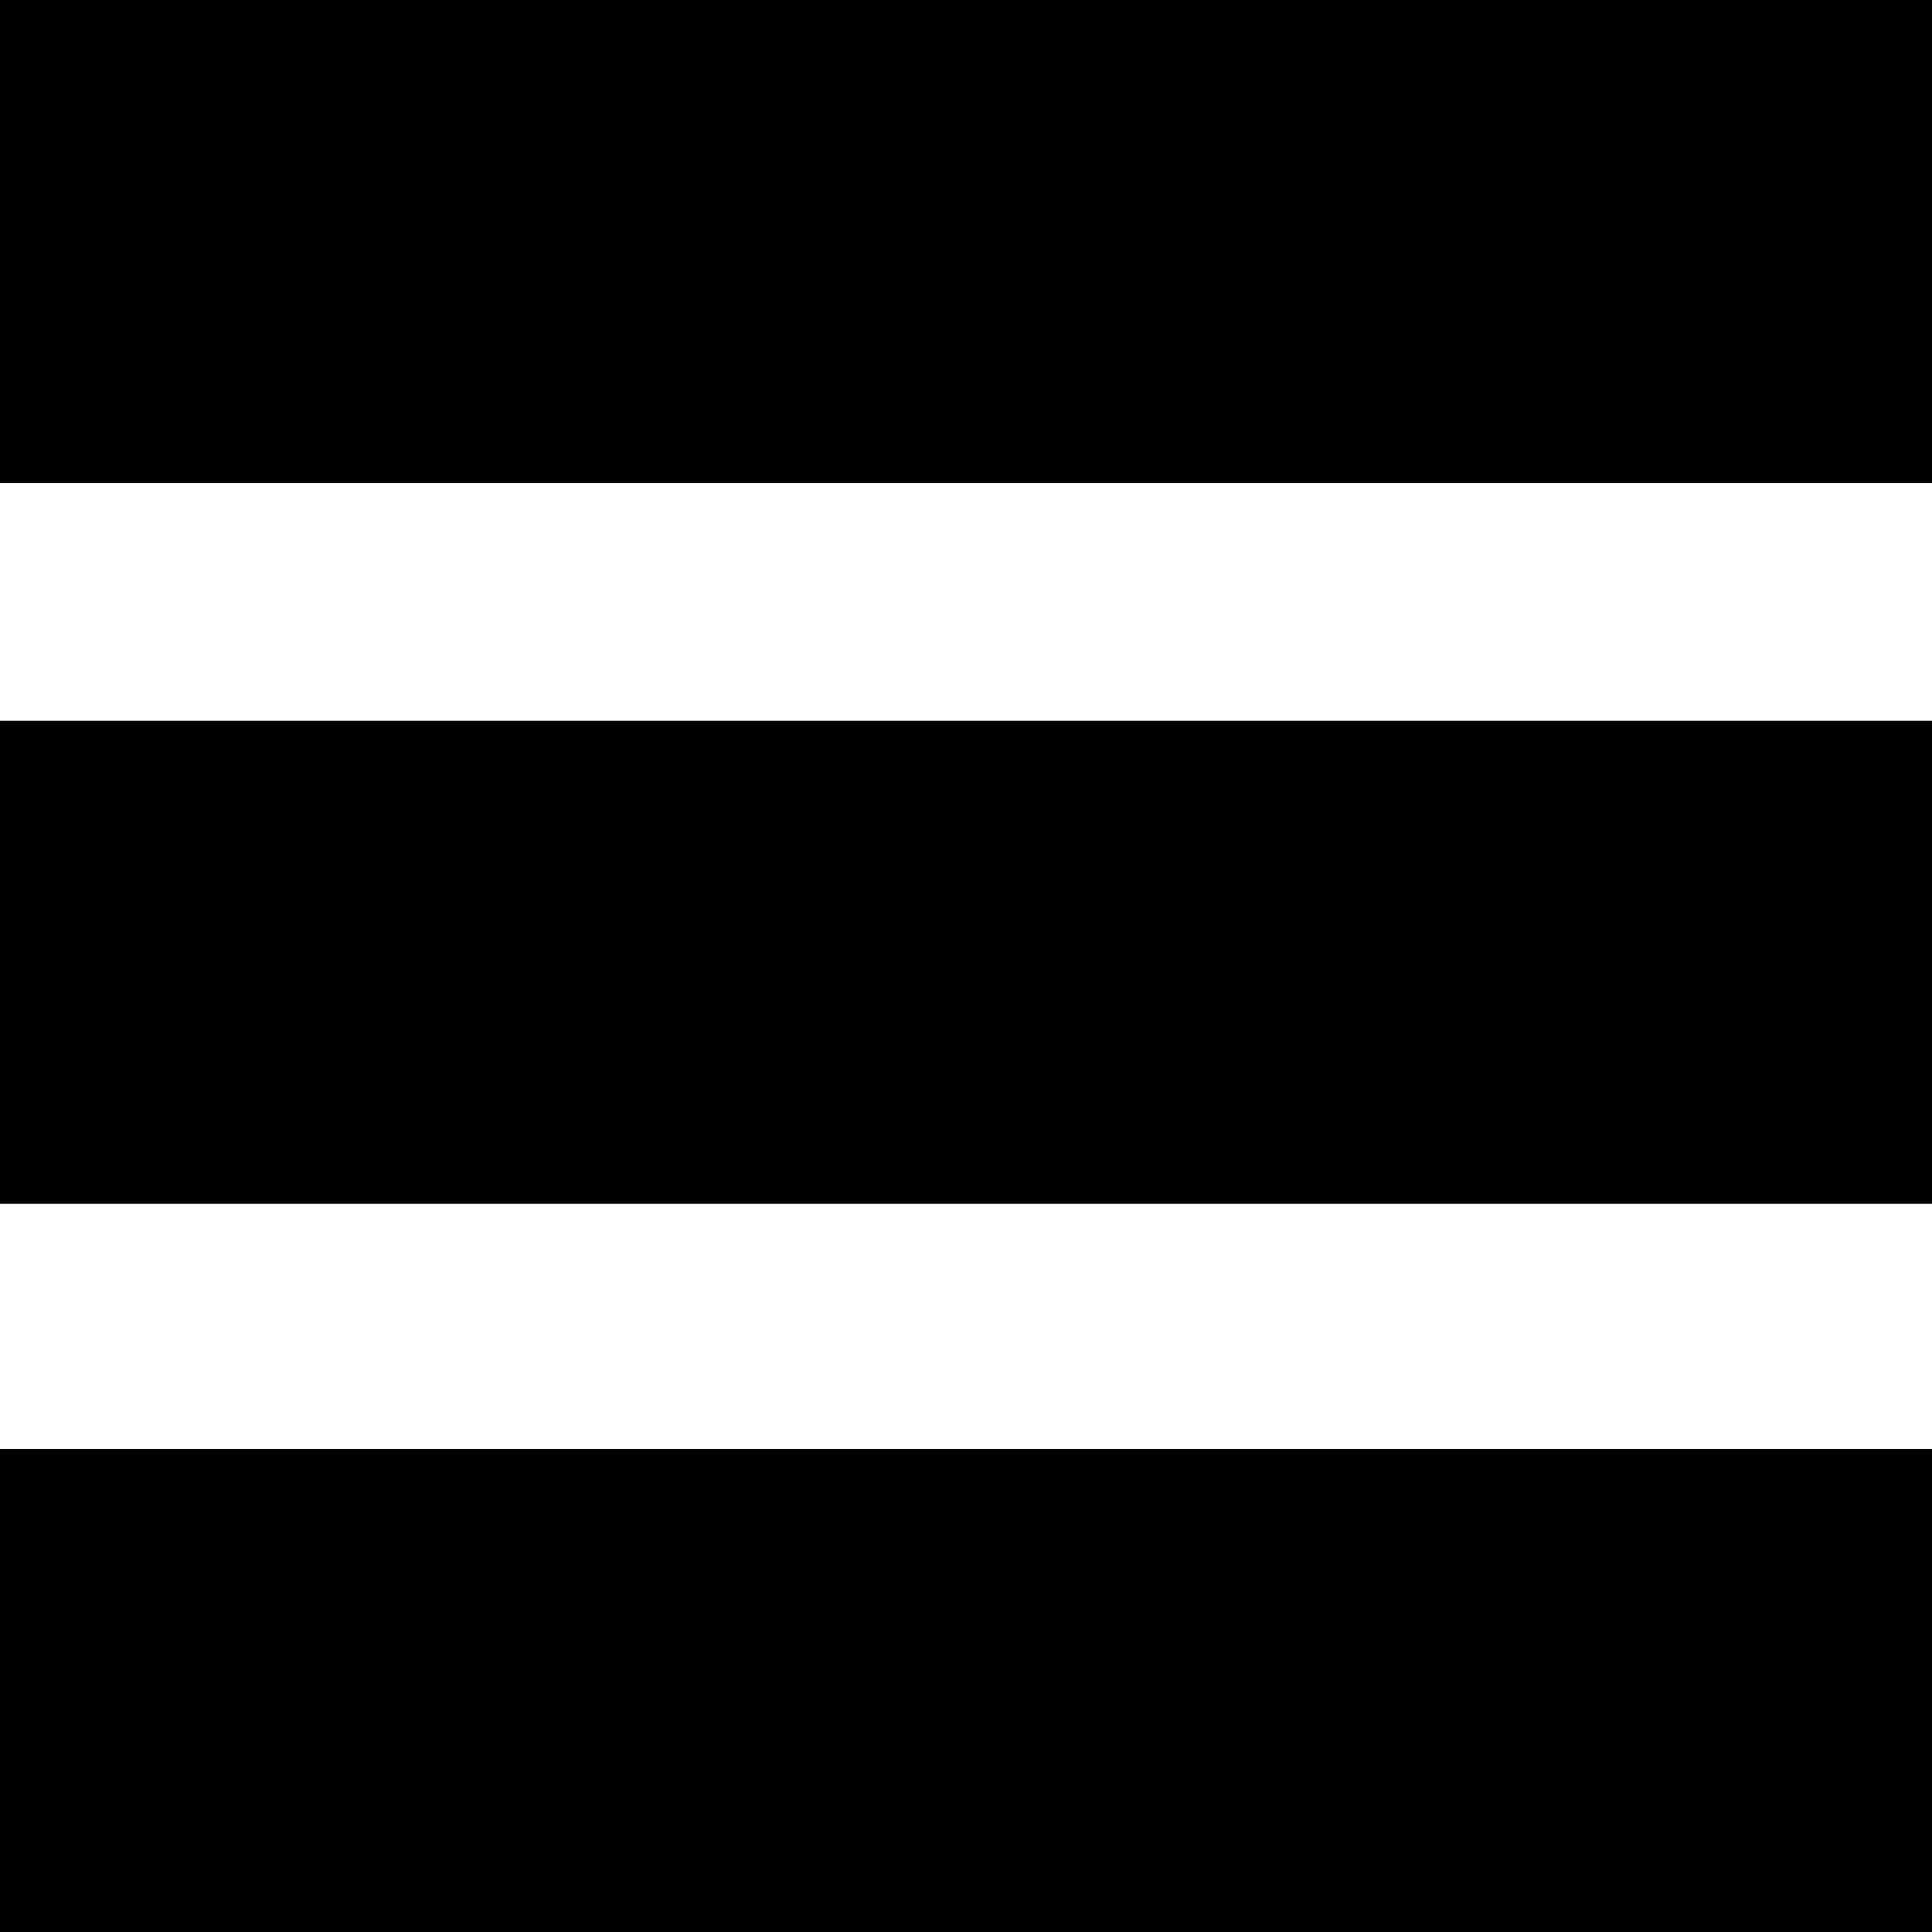
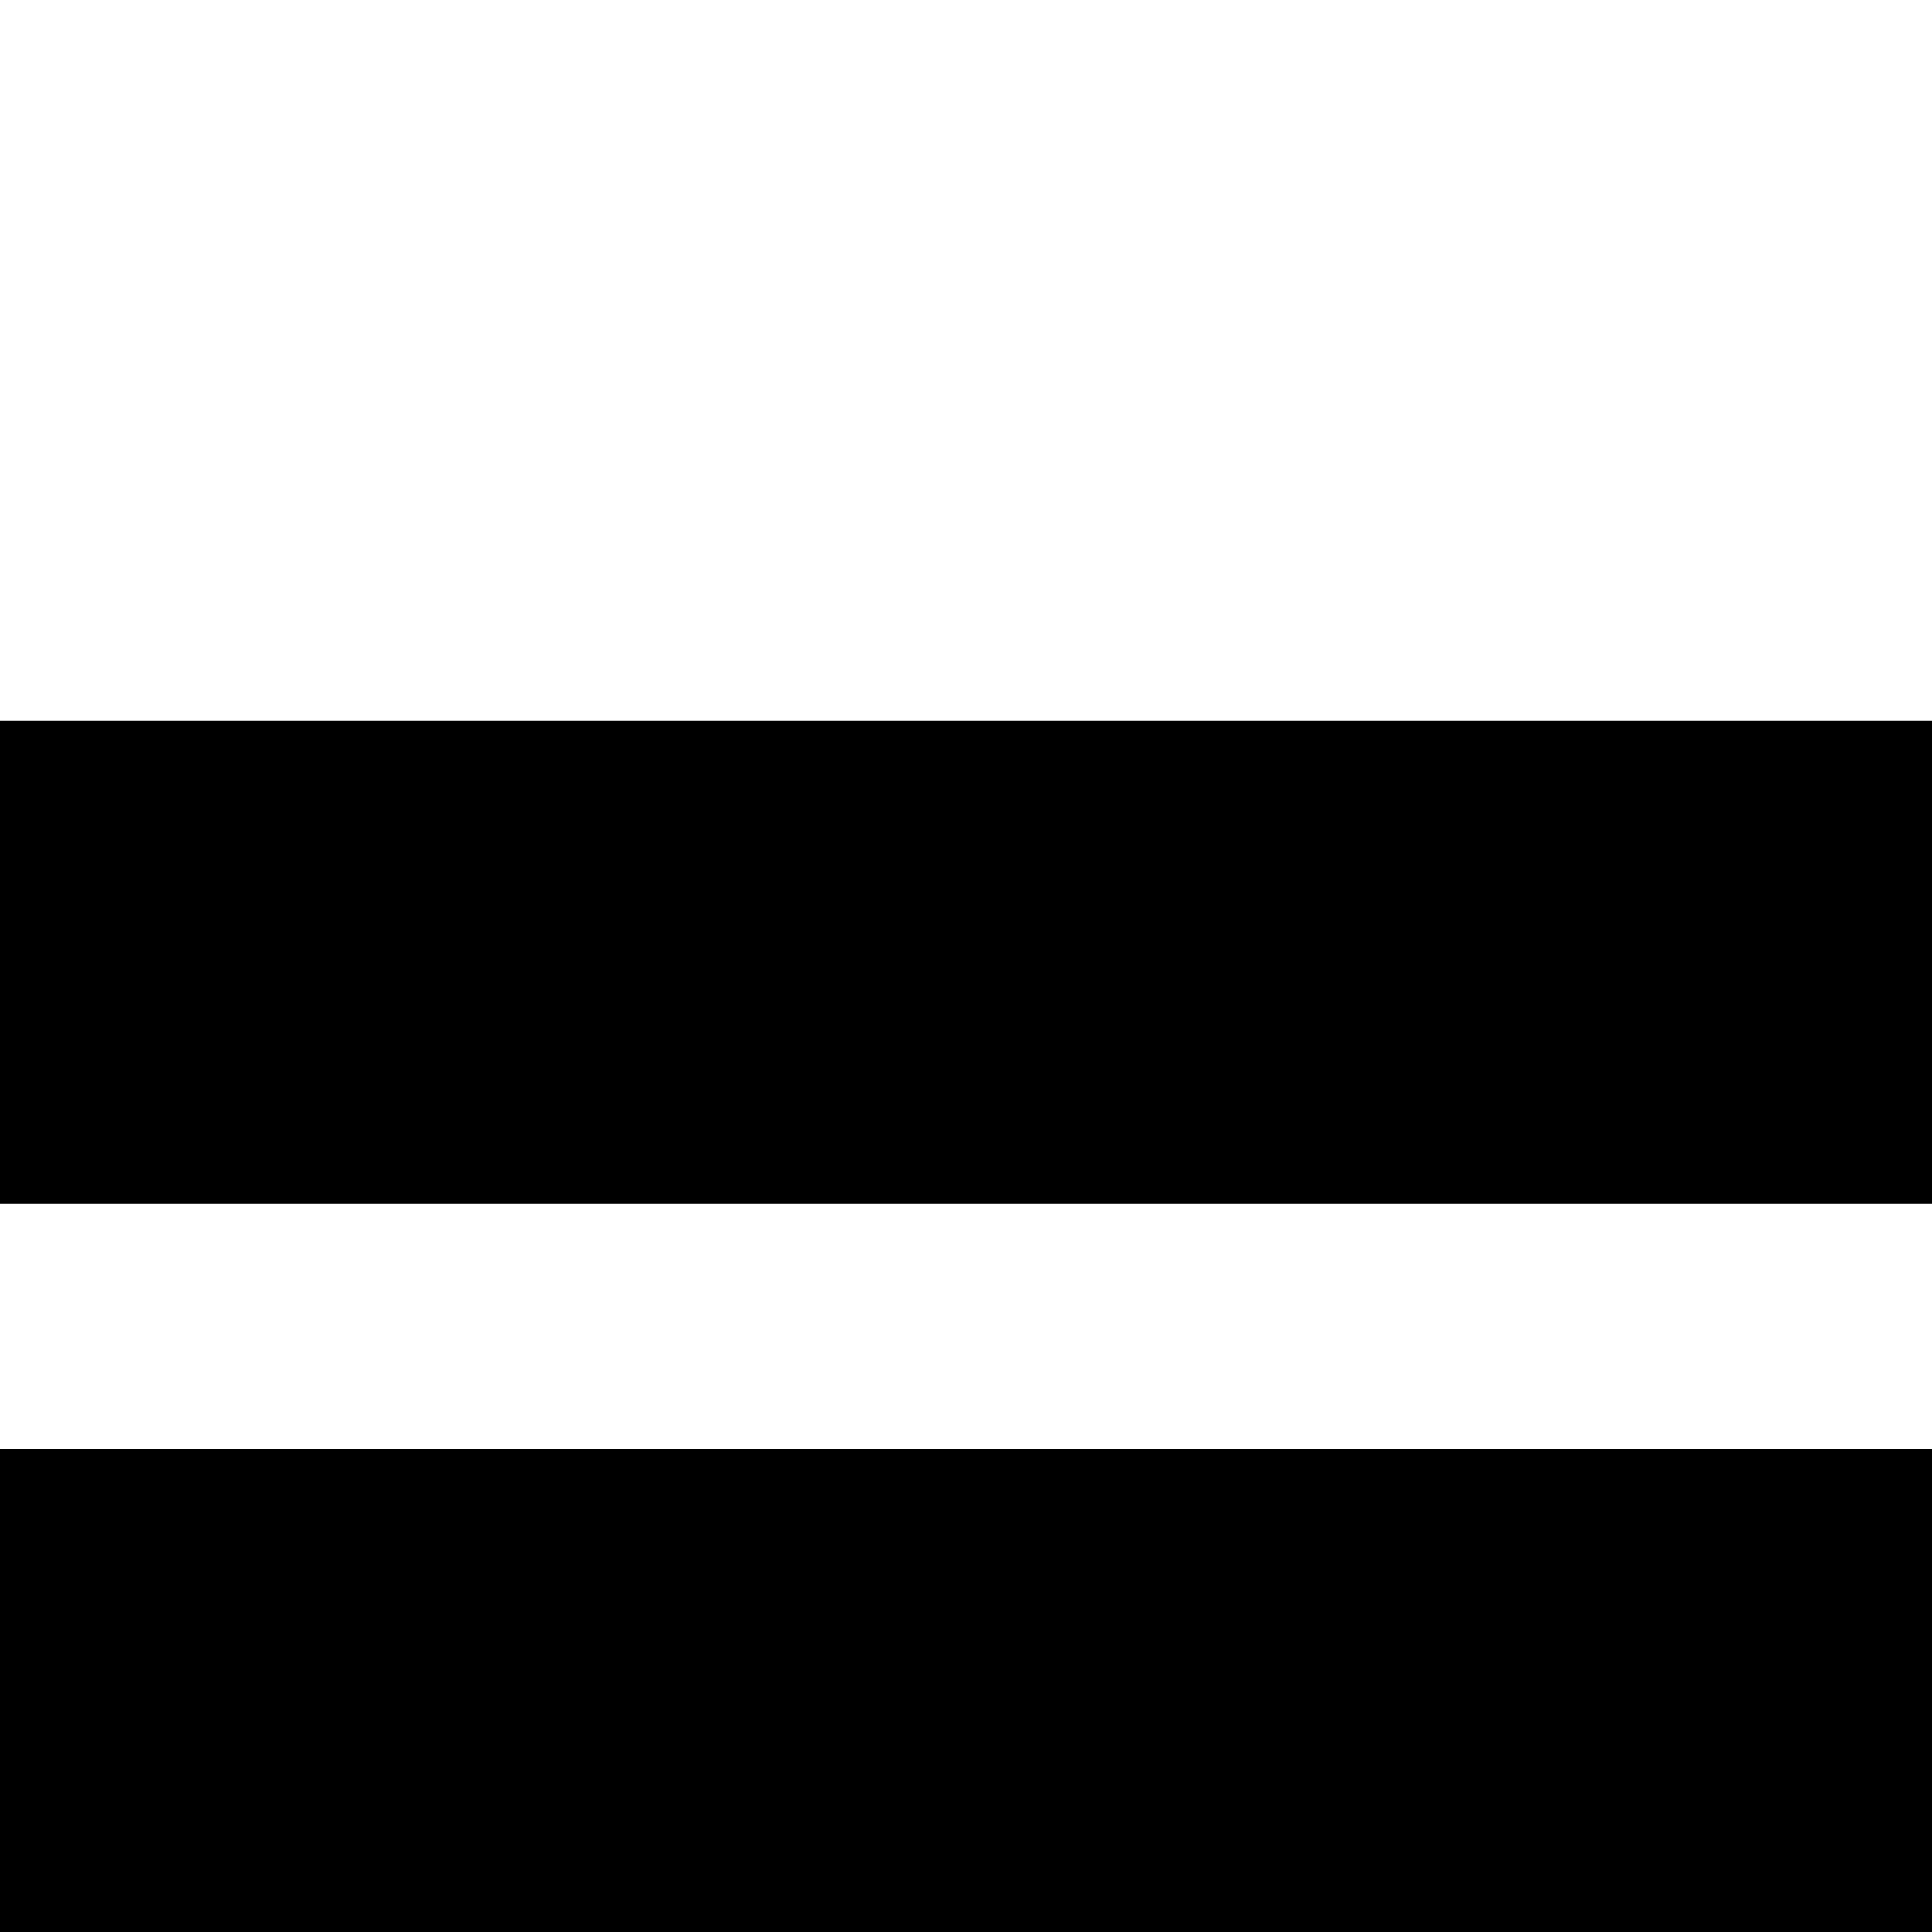
<svg xmlns="http://www.w3.org/2000/svg" version="1.0" width="260pt" height="260pt" viewBox="0 0 260 260" preserveAspectRatio="xMidYMid meet">
  <g transform="translate(0,260) scale(0.1,-0.1)" fill="#000000" stroke="none">
-     <path d="M0 2275 l0 -325 1300 0 1300 0 0 325 0 325 -1300 0 -1300 0 0 -325z" />
    <path d="M0 1305 l0 -325 1300 0 1300 0 0 325 0 325 -1300 0 -1300 0 0 -325z" />
    <path d="M0 325 l0 -325 1300 0 1300 0 0 325 0 325 -1300 0 -1300 0 0 -325z" />
  </g>
</svg>